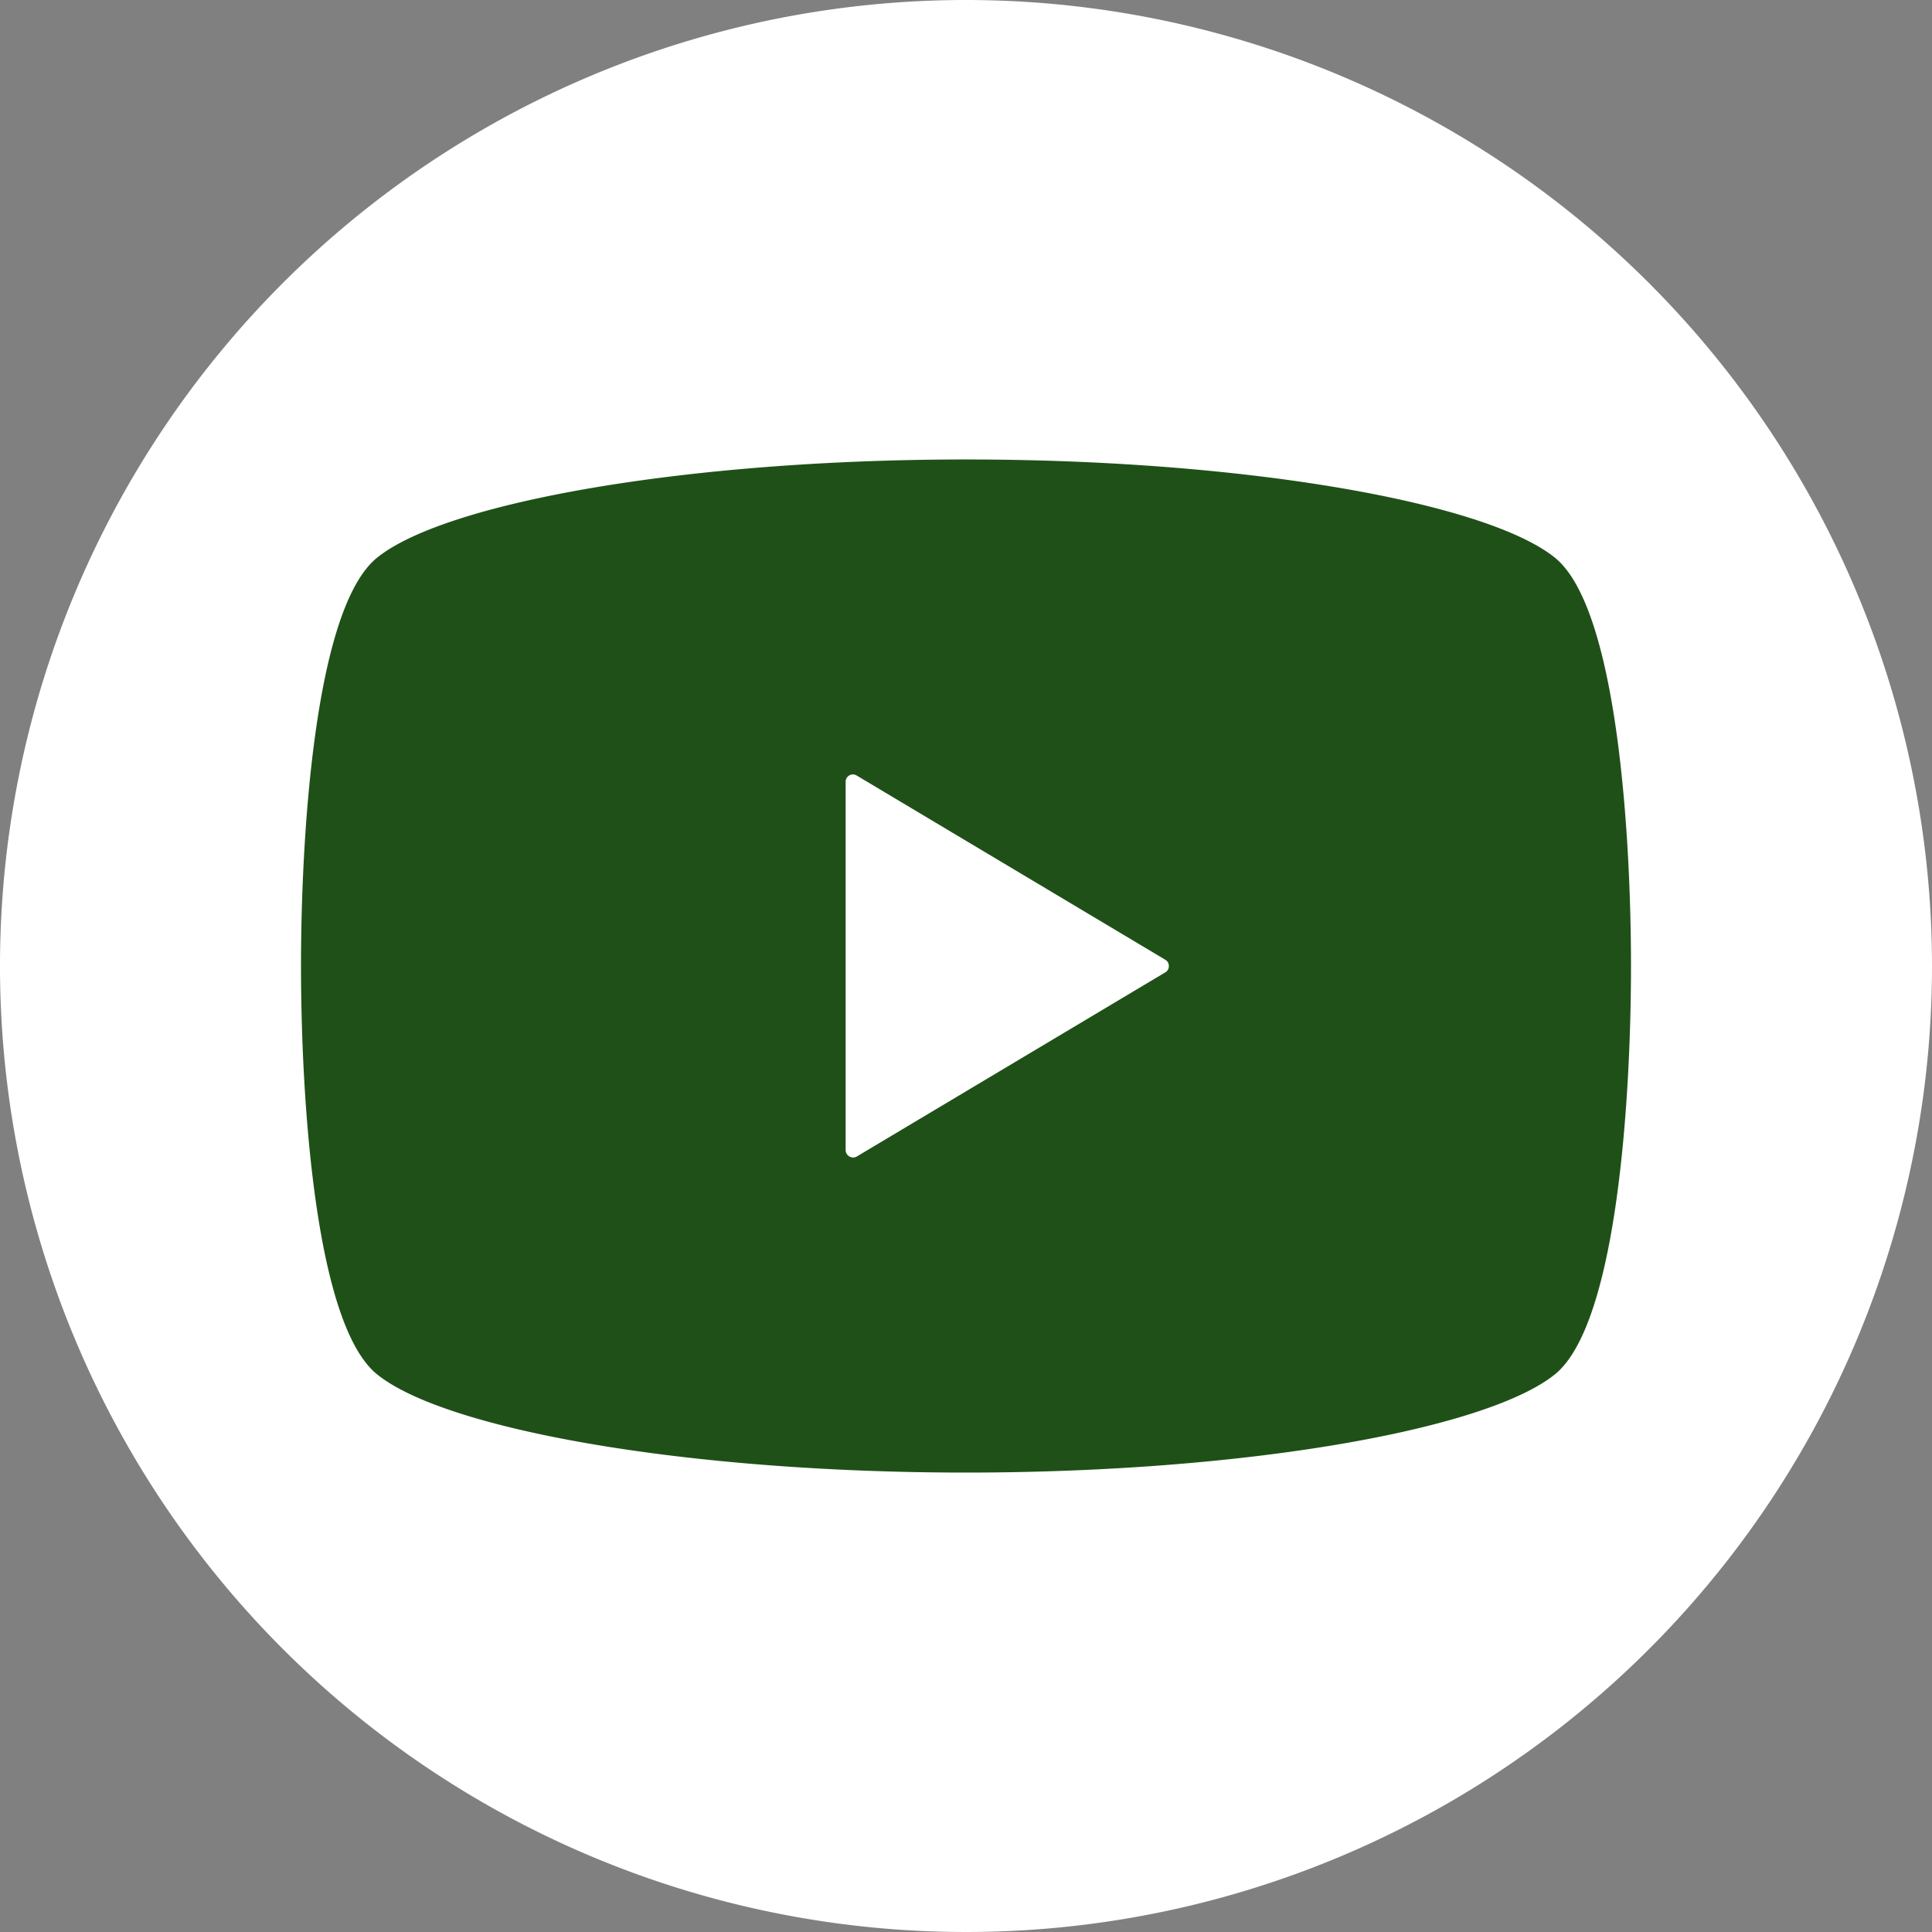
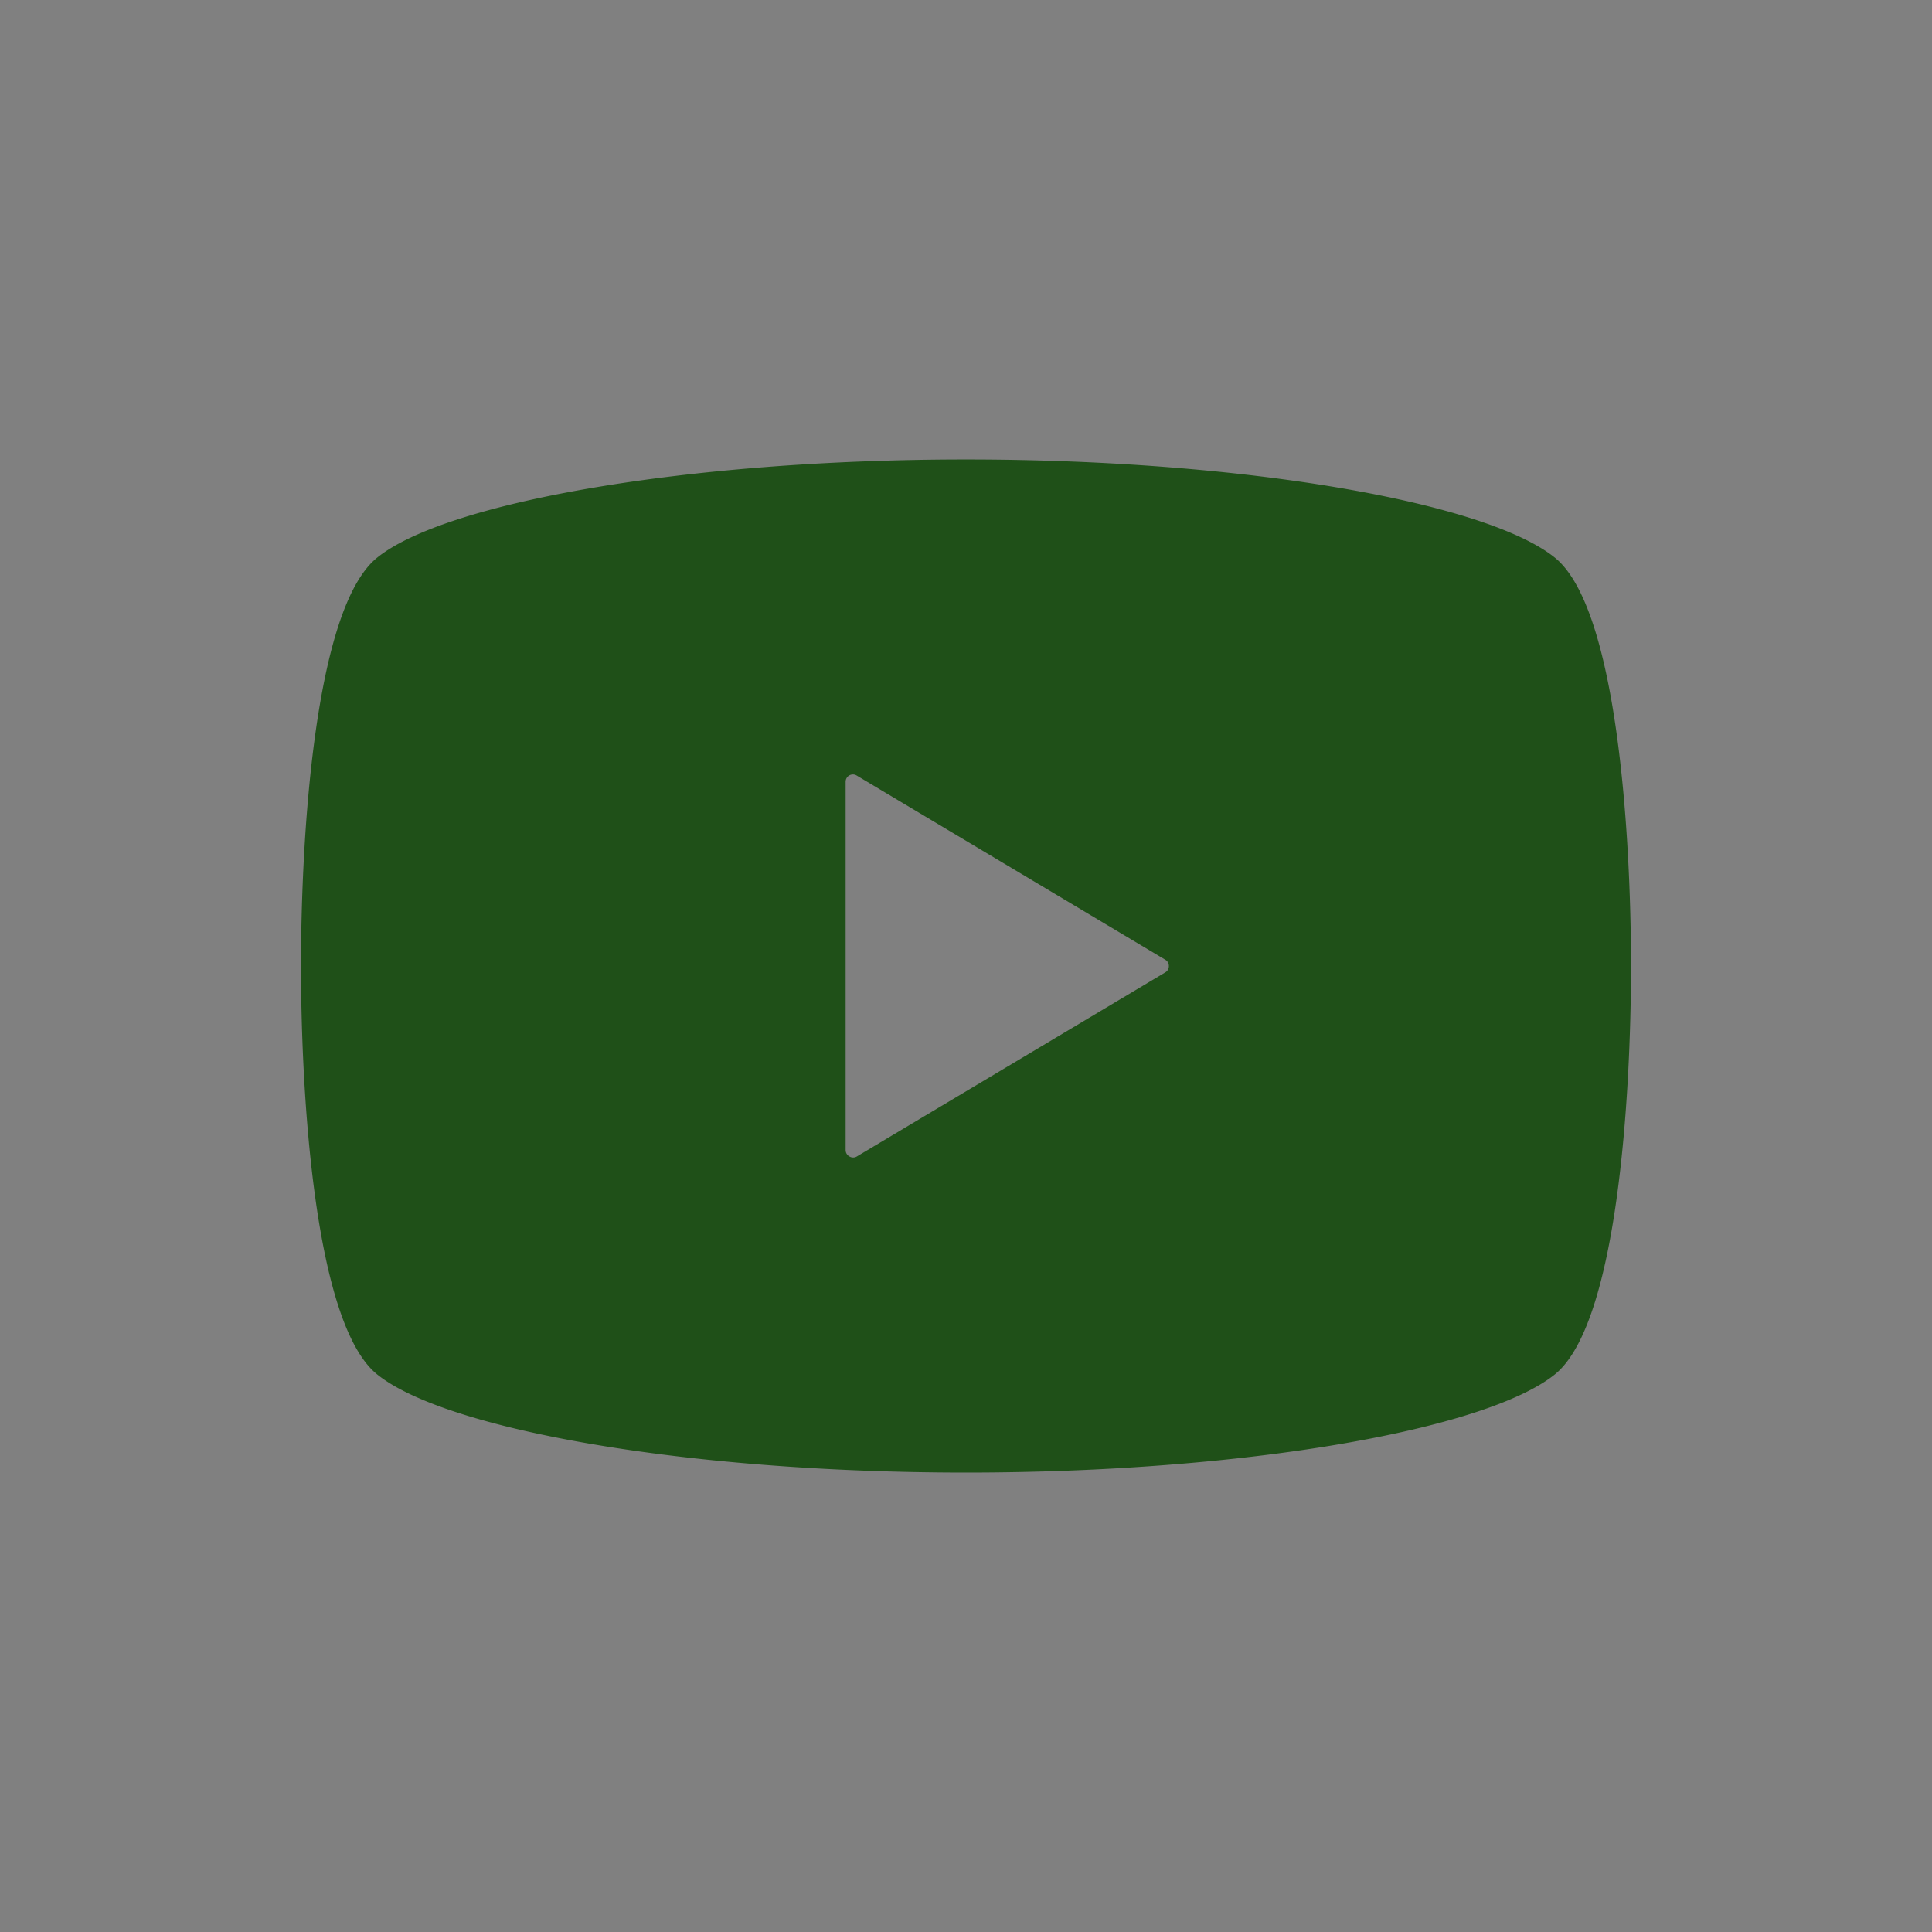
<svg xmlns="http://www.w3.org/2000/svg" id="sns_icon_youtube" width="50" height="50" viewBox="0 0 50 50">
  <rect x="0" y="0" width="50" height="50" fill="#808080" stroke="none" />
-   <path id="パス_2186" data-name="パス 2186" d="M25,0A25,25,0,1,0,50,25,25.009,25.009,0,0,0,25,0Z" fill="#fff" />
  <g id="グループ_2070" data-name="グループ 2070">
    <path id="パス_2187" data-name="パス 2187" d="M40.24,14.432C38.477,13.009,32.257,11.891,25,11.891S11.523,13.009,9.76,14.432C8.139,15.74,7.79,21.647,7.79,25s.349,9.261,1.97,10.569c1.763,1.423,7.983,2.541,15.241,2.541s13.476-1.118,15.239-2.541C41.861,34.26,42.21,28.352,42.21,25S41.861,15.74,40.24,14.432ZM30.164,25.161l-7.99,4.769a.186.186,0,0,1-.189,0,.188.188,0,0,1-.1-.163V20.231a.188.188,0,0,1,.284-.162l7.99,4.77a.184.184,0,0,1,.091.16A.186.186,0,0,1,30.164,25.161Z" fill="#1f5018" />
  </g>
</svg>